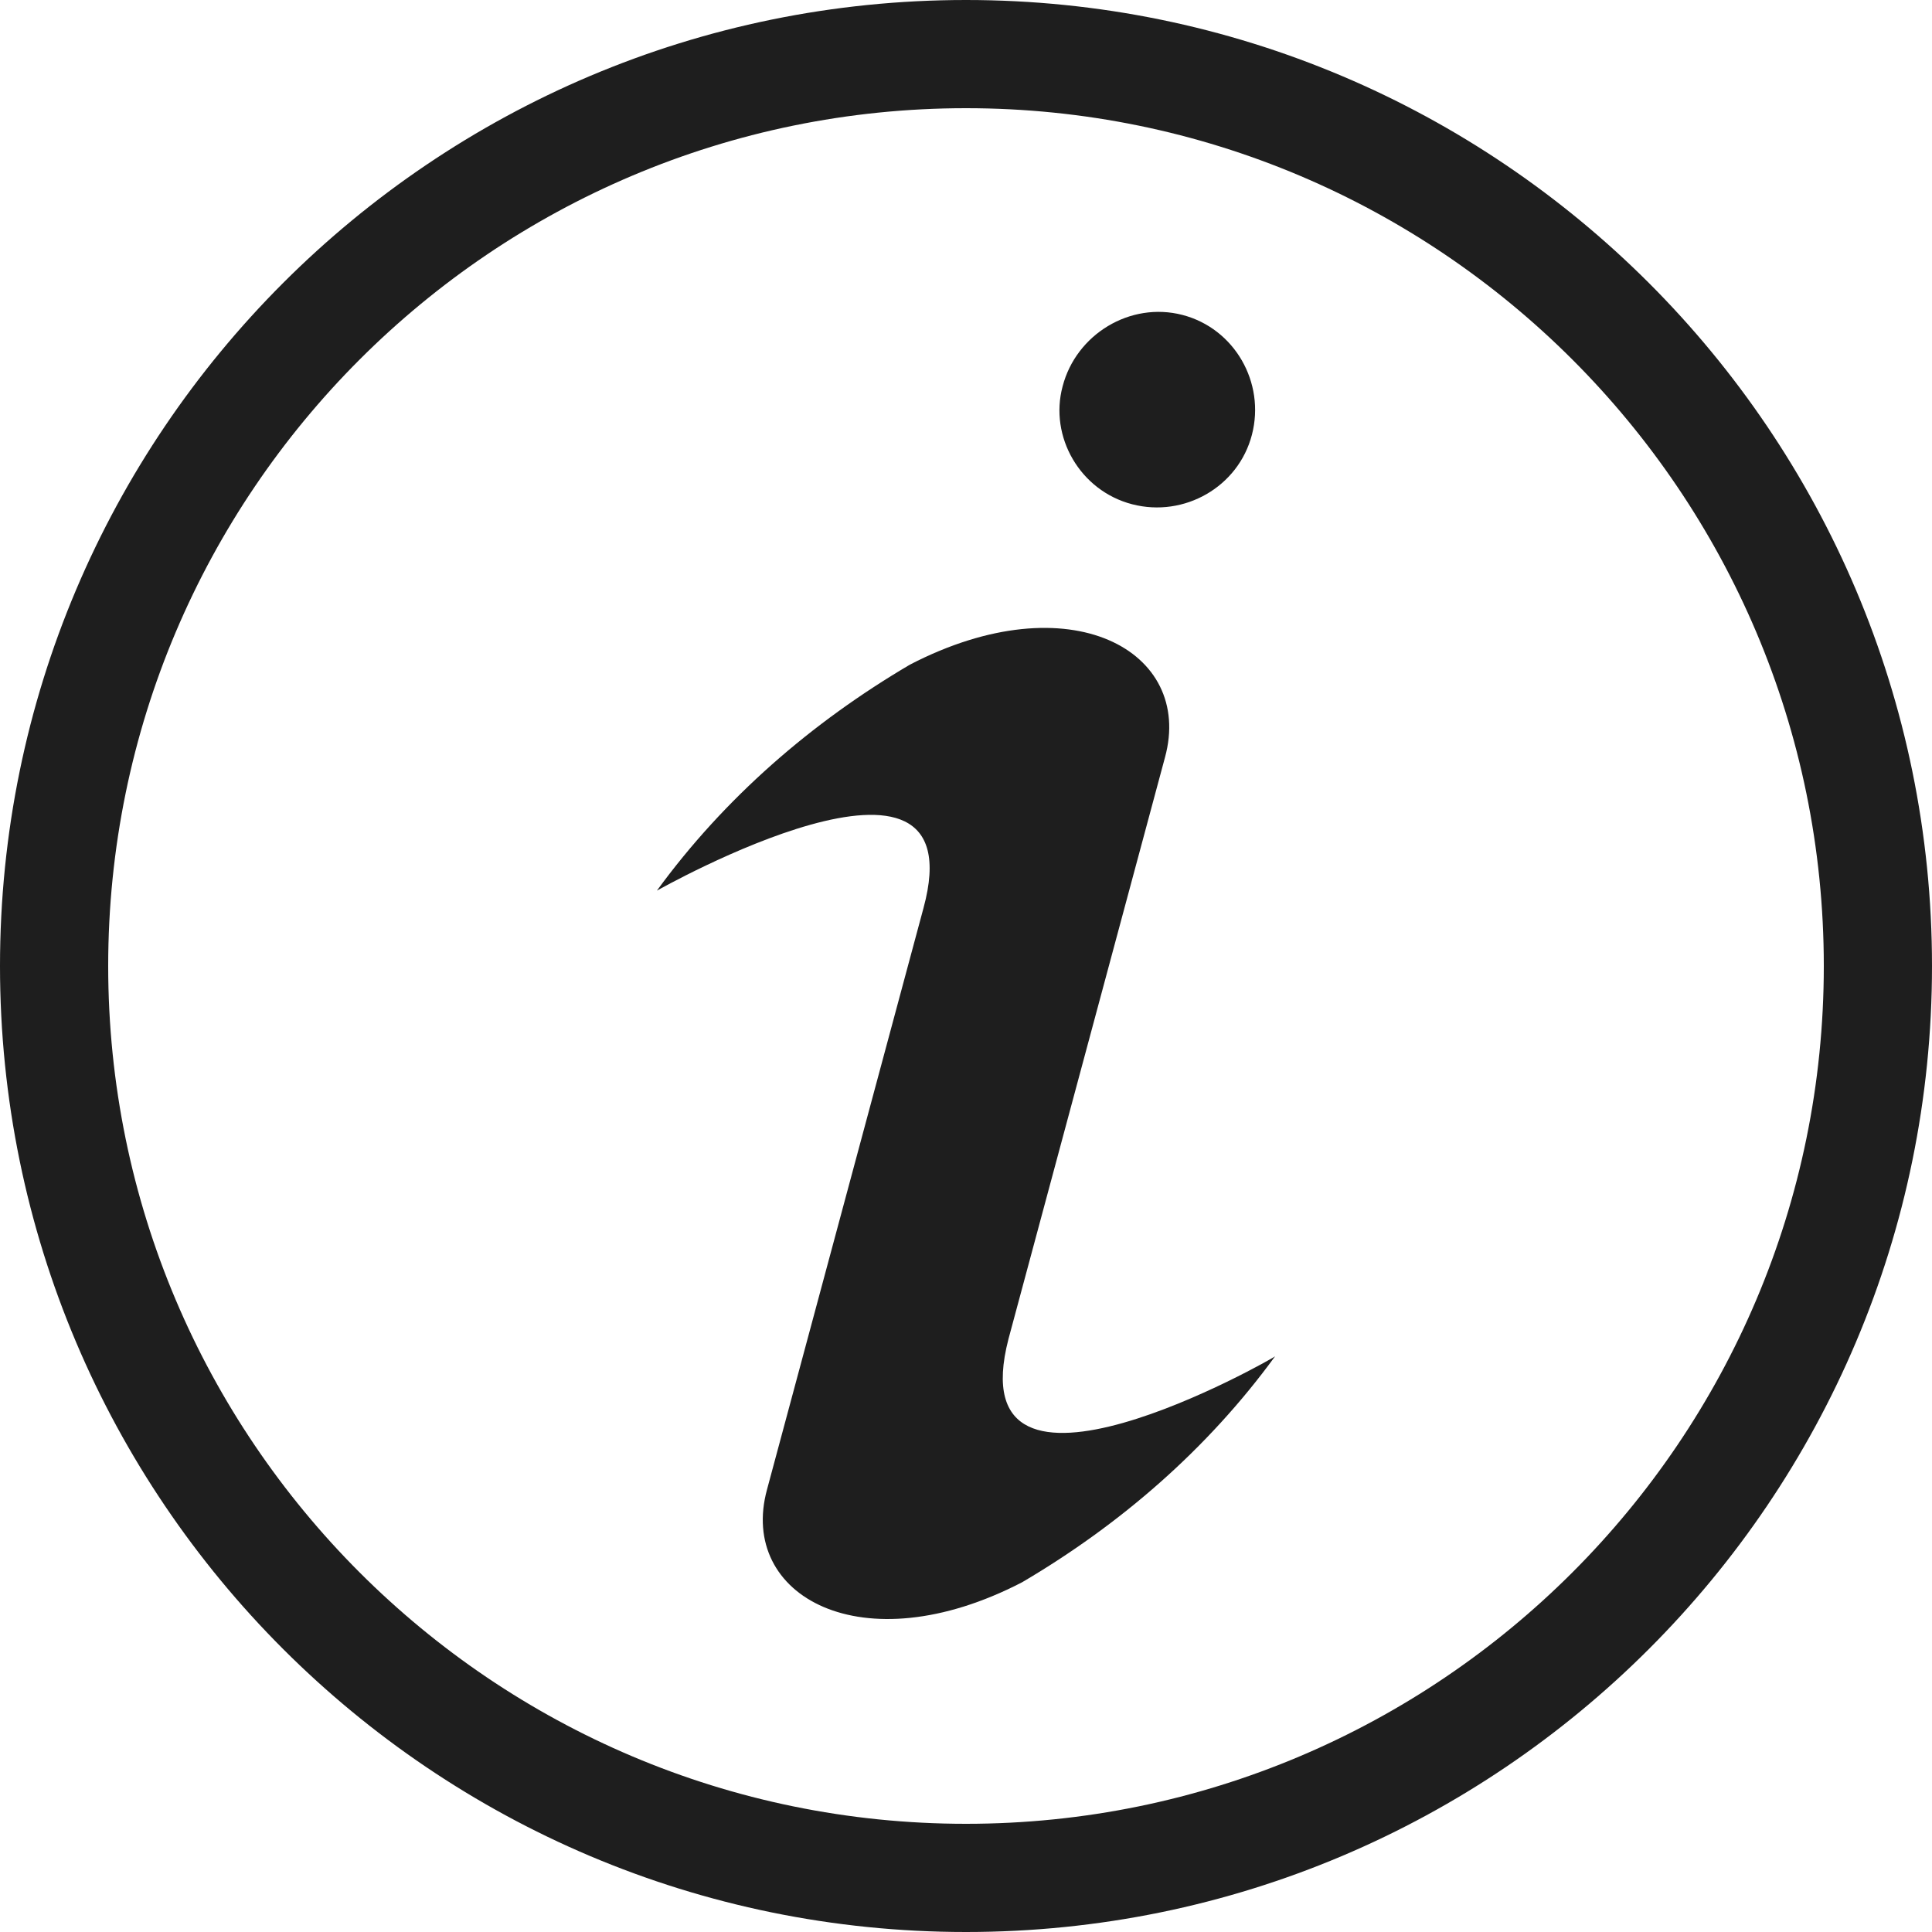
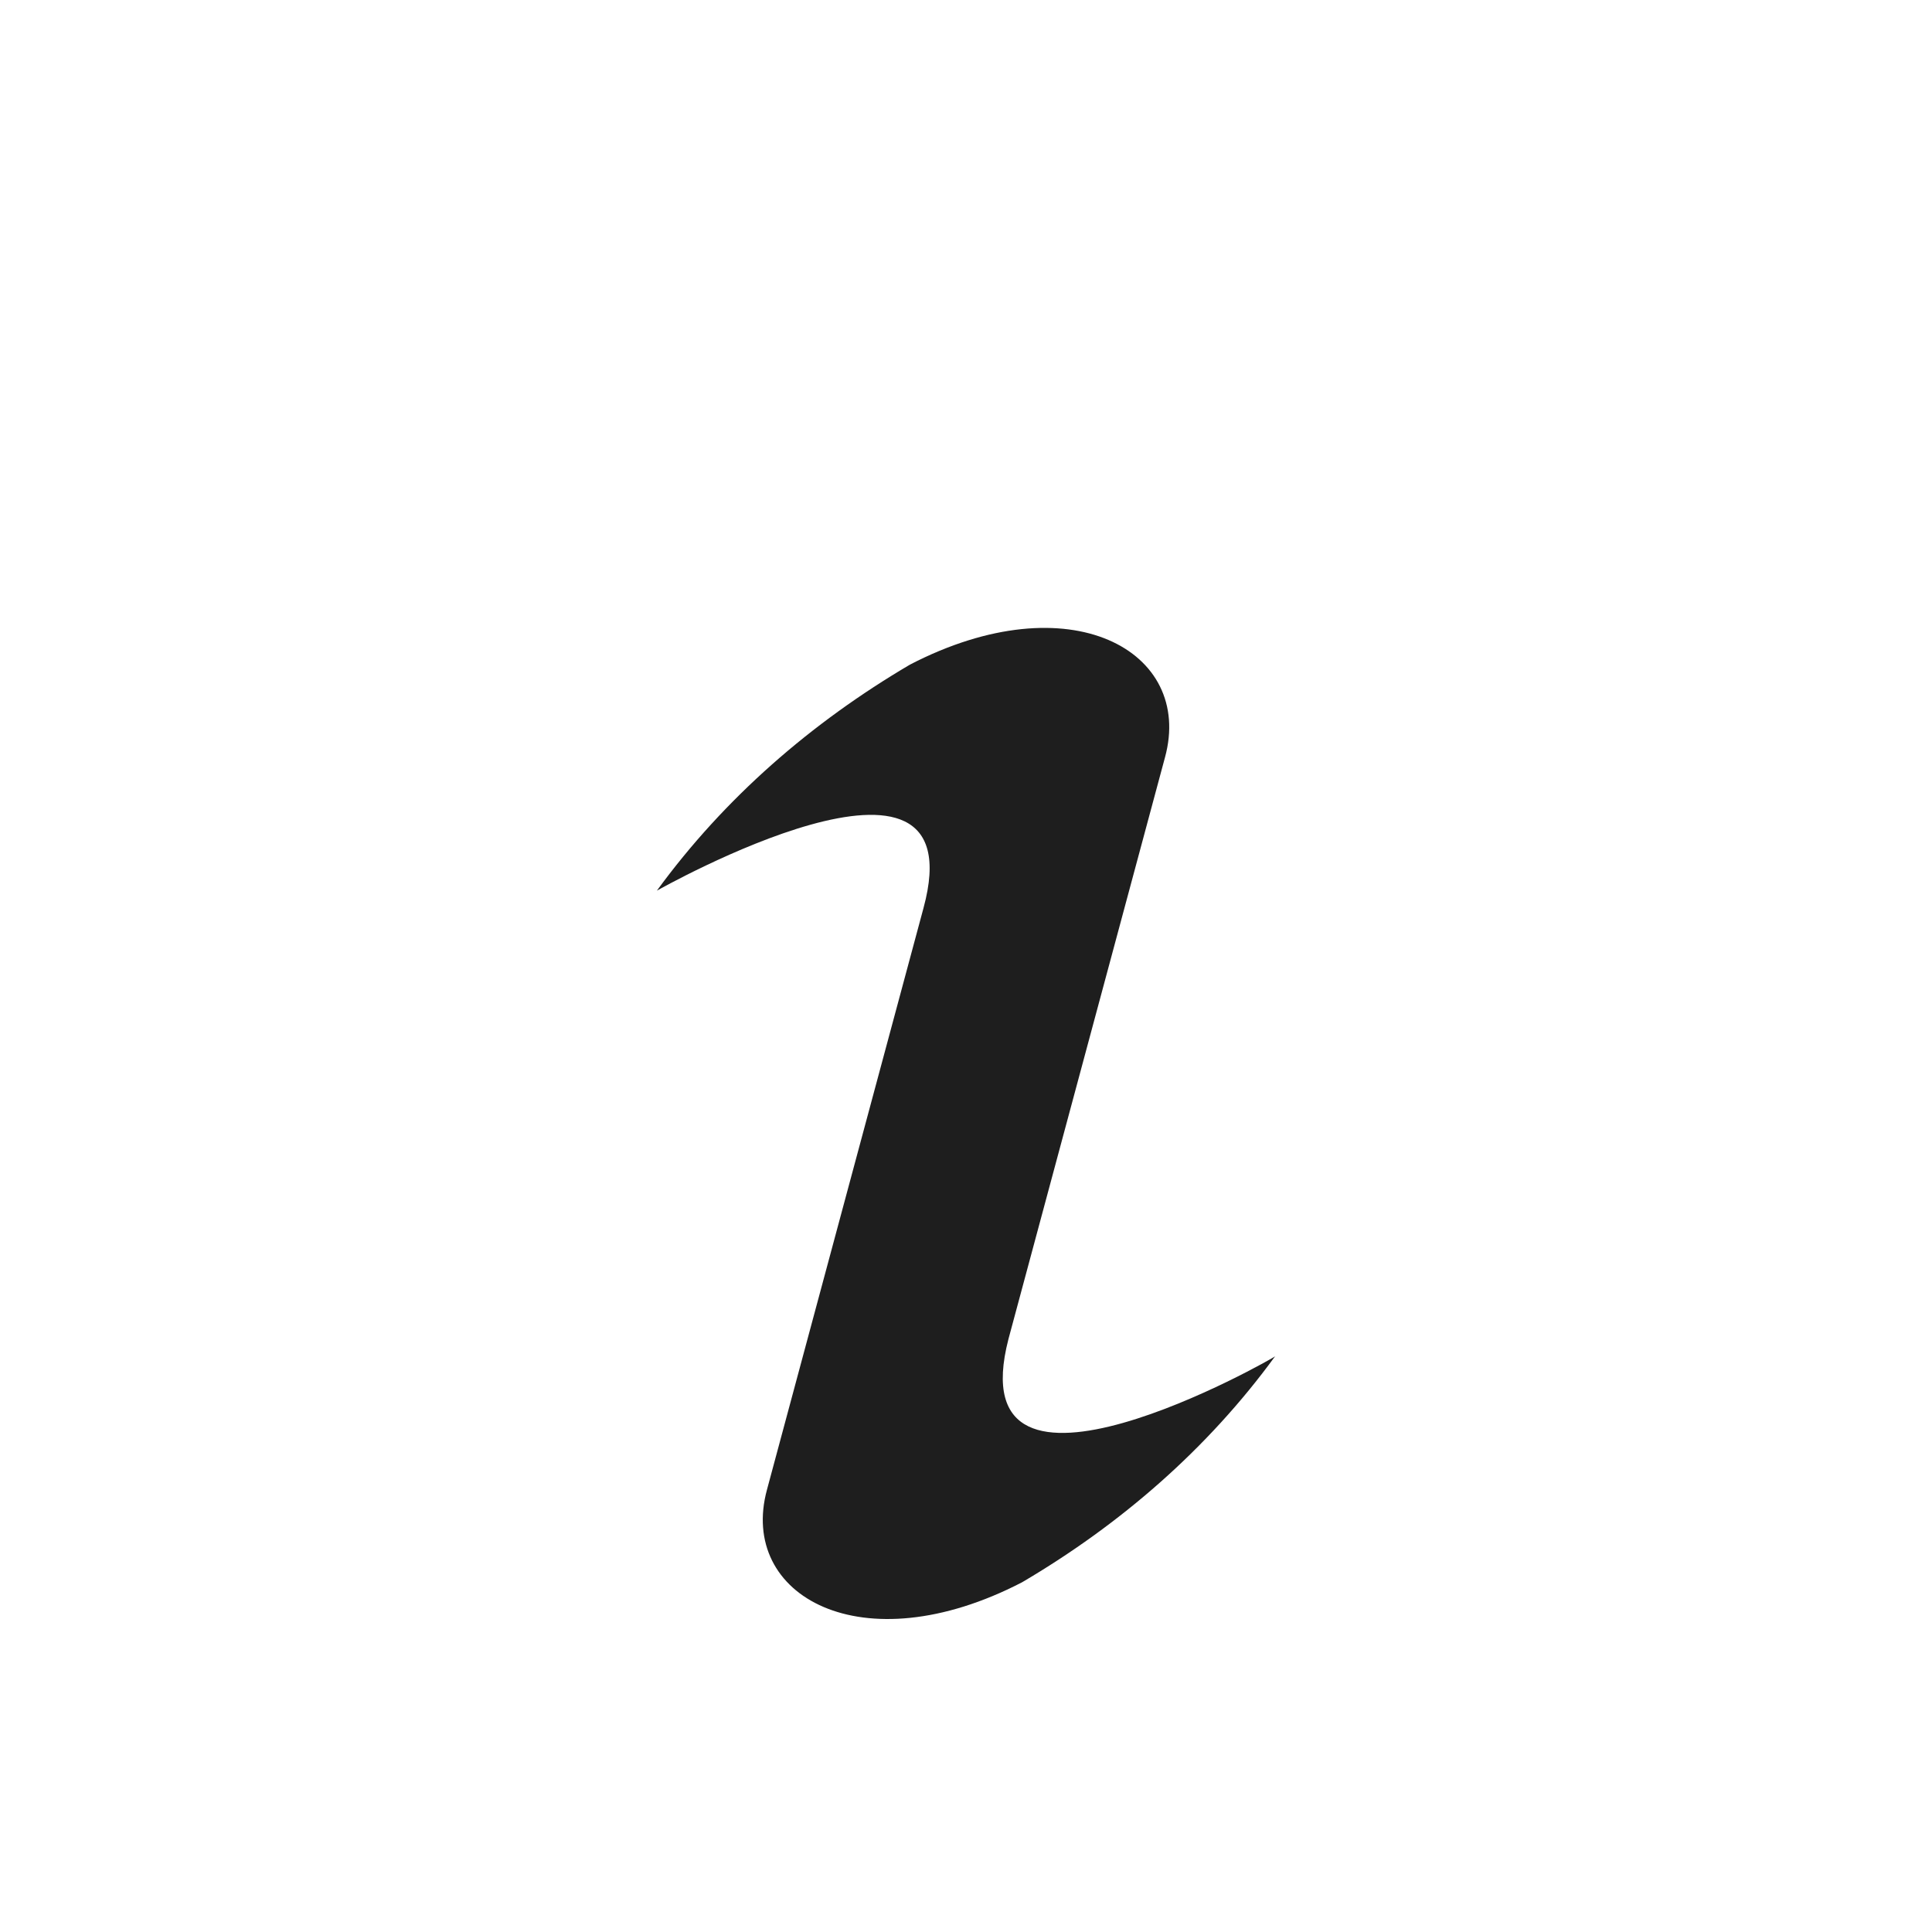
<svg xmlns="http://www.w3.org/2000/svg" version="1.1" id="Livello_1" x="0px" y="0px" viewBox="0 0 100 100" style="enable-background:new 0 0 100 100;" xml:space="preserve">
  <style type="text/css">
	.st0{fill:#1E1E1E;}
</style>
-   <path class="st0" d="M58.6,26.1c2.7,0.7,5.5-0.9,6.2-3.6s-0.9-5.5-3.6-6.2S55.7,17.3,55,20c0,0,0,0,0,0  C54.3,22.6,55.9,25.4,58.6,26.1z" />
  <path class="st0" d="M52.2,69.3l8.1-30.1c1.5-5.5-4.9-9.1-13.2-4.8c-5.1,3-9.6,6.9-13.1,11.7c0,0,16.6-9.4,13.8,0.9l-8.1,30.1  c-1.5,5.5,4.9,9.1,13.2,4.8c5.1-3,9.6-6.9,13.1-11.7C66.1,70.2,49.5,79.7,52.2,69.3z" />
-   <path class="st0" d="M100,50c0-27.6-22.4-50-50-50S0,22.4,0,50s22.4,50,50,50S100,77.6,100,50z M50,94.4C25.5,94.4,5.6,74.5,5.6,50  S25.5,5.6,50,5.6S94.4,25.5,94.4,50C94.4,74.5,74.5,94.4,50,94.4z" />
</svg>